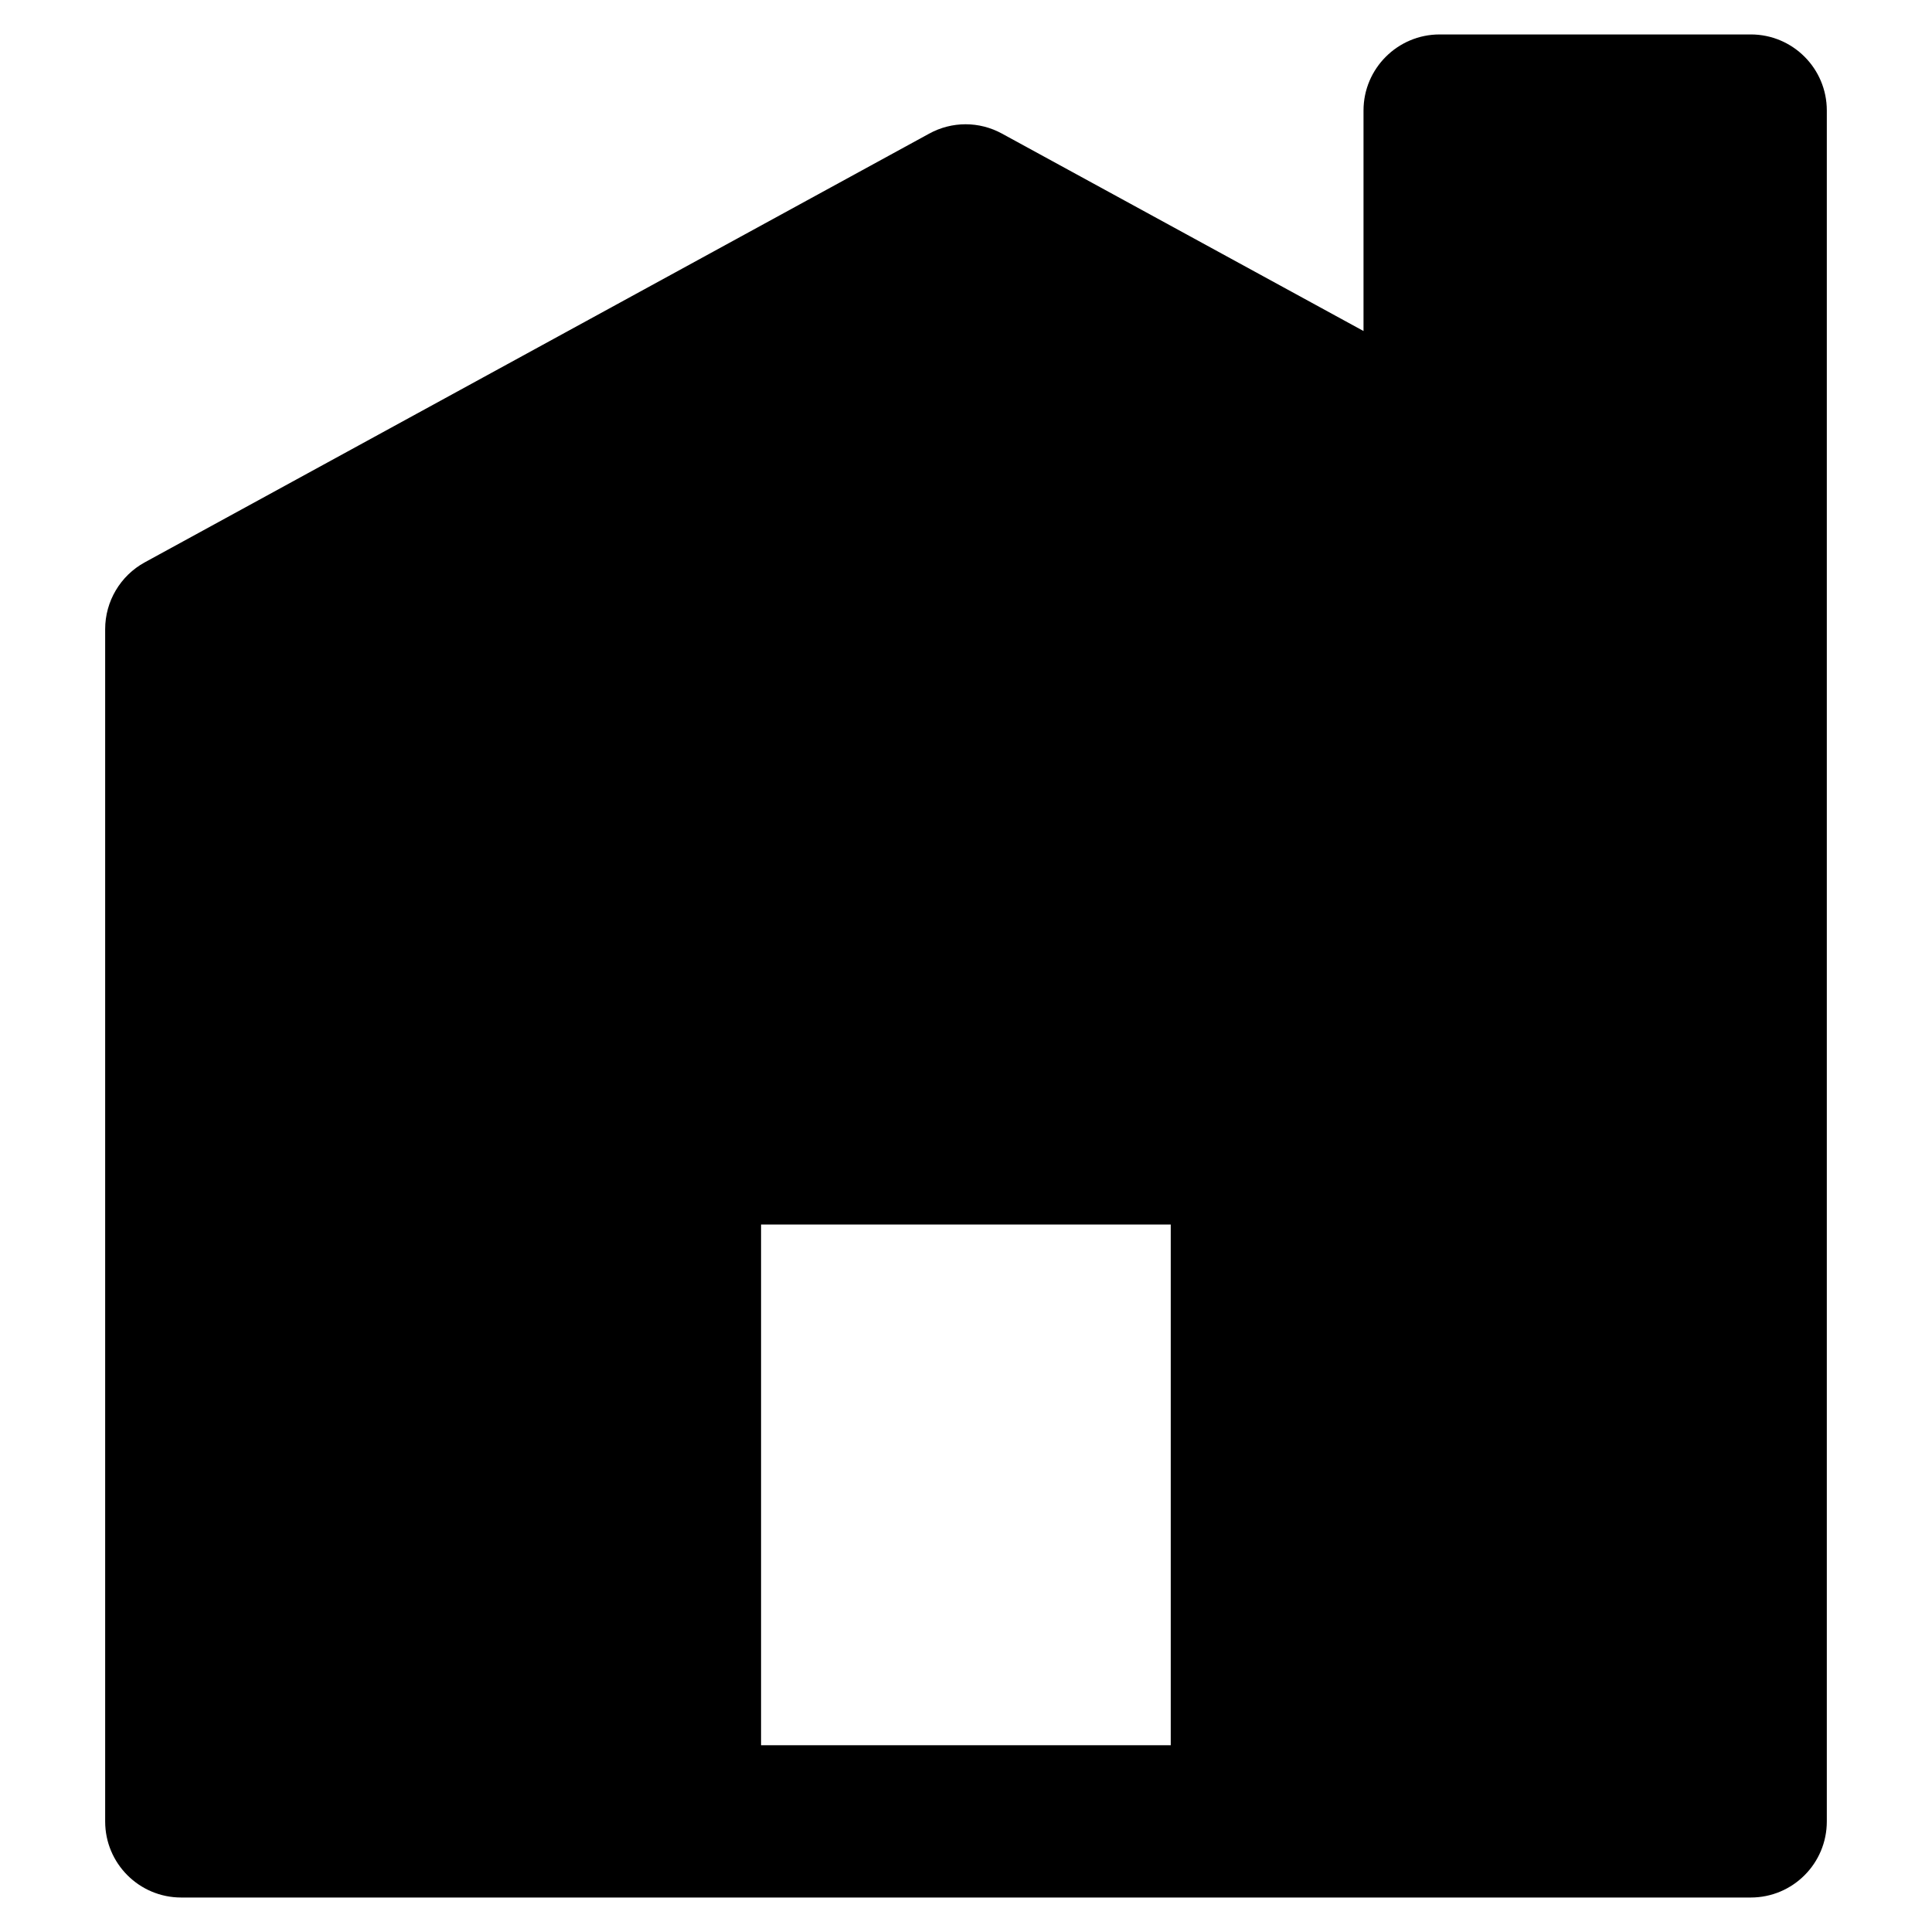
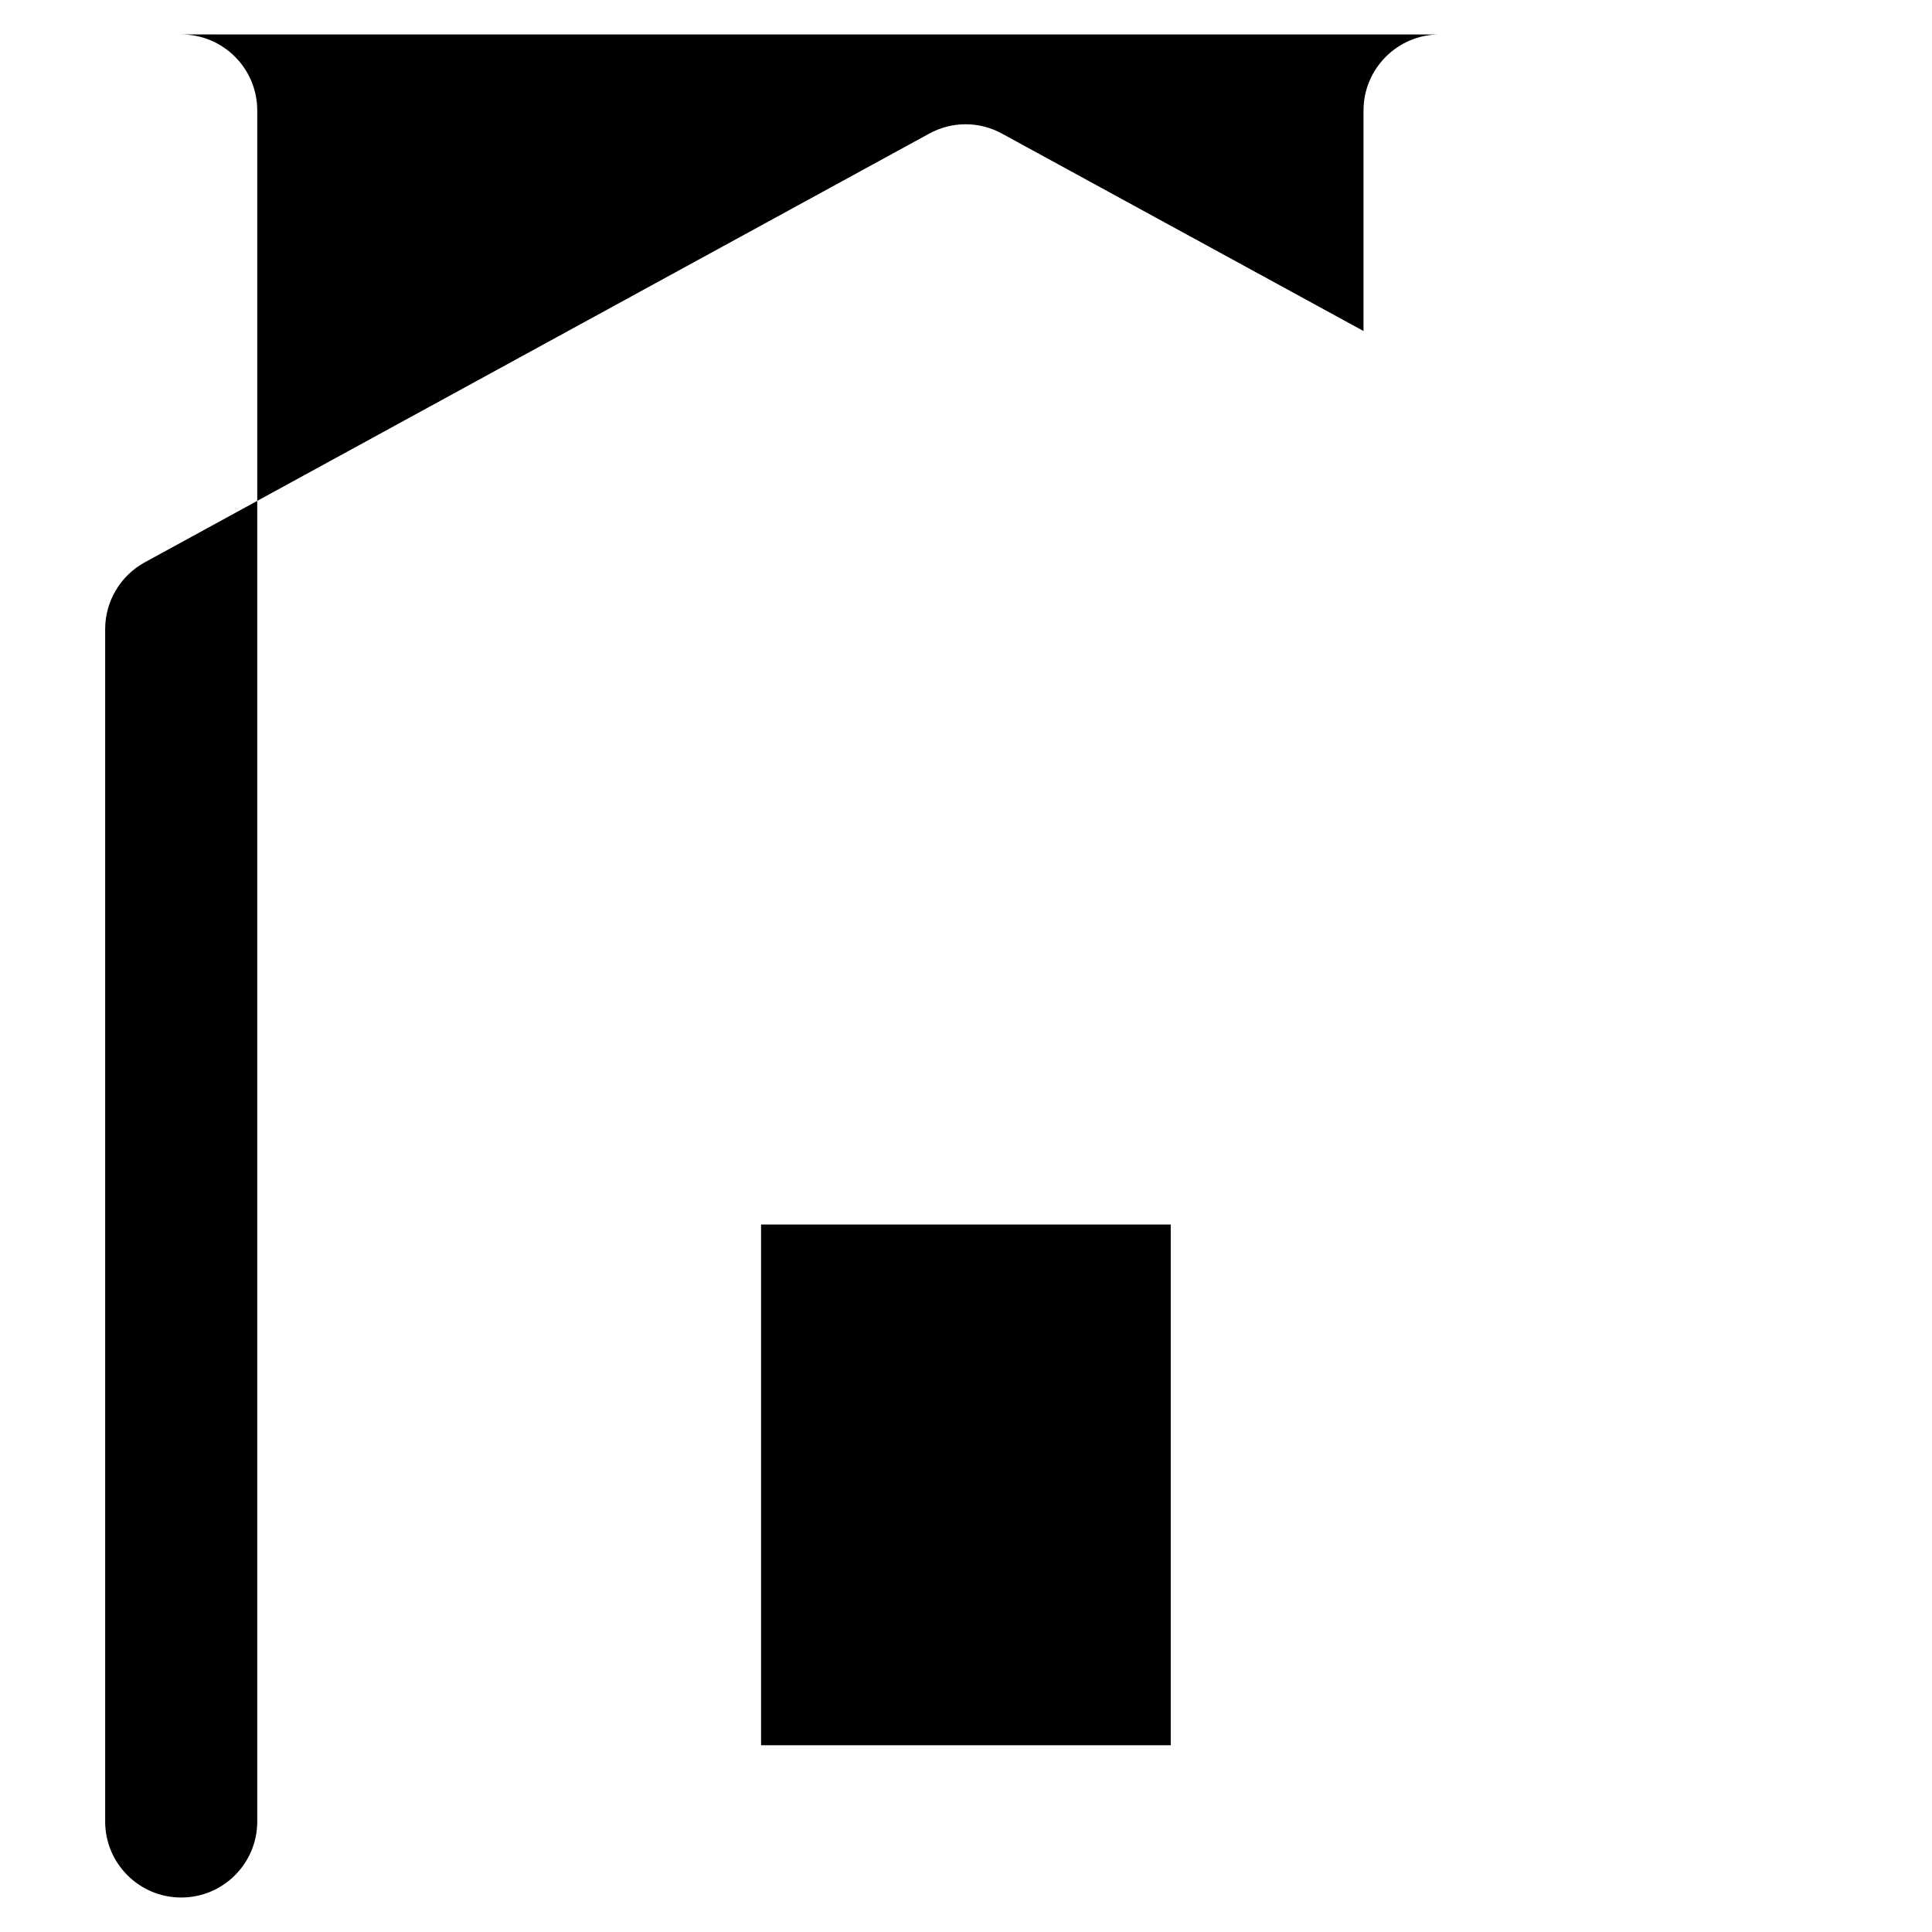
<svg xmlns="http://www.w3.org/2000/svg" fill="#000000" width="800px" height="800px" version="1.1" viewBox="144 144 512 512">
-   <path d="m607.97 153.13h-82.473c-11.082 0-20.152 9.02-20.152 20.152v58.441l-95.777-52.297c-6.047-3.324-13.301-3.324-19.348 0l-207.87 113.61c-6.449 3.527-10.48 10.328-10.48 17.684v315.99c0 11.133 9.02 20.152 20.152 20.152h415.95c11.133 0 20.152-9.02 20.152-20.152v-453.43c0-11.133-9.02-20.152-20.152-20.152zm-153.71 453.38h-108.57v-137.99h108.57z" />
+   <path d="m607.97 153.13h-82.473c-11.082 0-20.152 9.02-20.152 20.152v58.441l-95.777-52.297c-6.047-3.324-13.301-3.324-19.348 0l-207.87 113.61c-6.449 3.527-10.48 10.328-10.48 17.684v315.99c0 11.133 9.02 20.152 20.152 20.152c11.133 0 20.152-9.02 20.152-20.152v-453.43c0-11.133-9.02-20.152-20.152-20.152zm-153.71 453.38h-108.57v-137.99h108.57z" />
</svg>